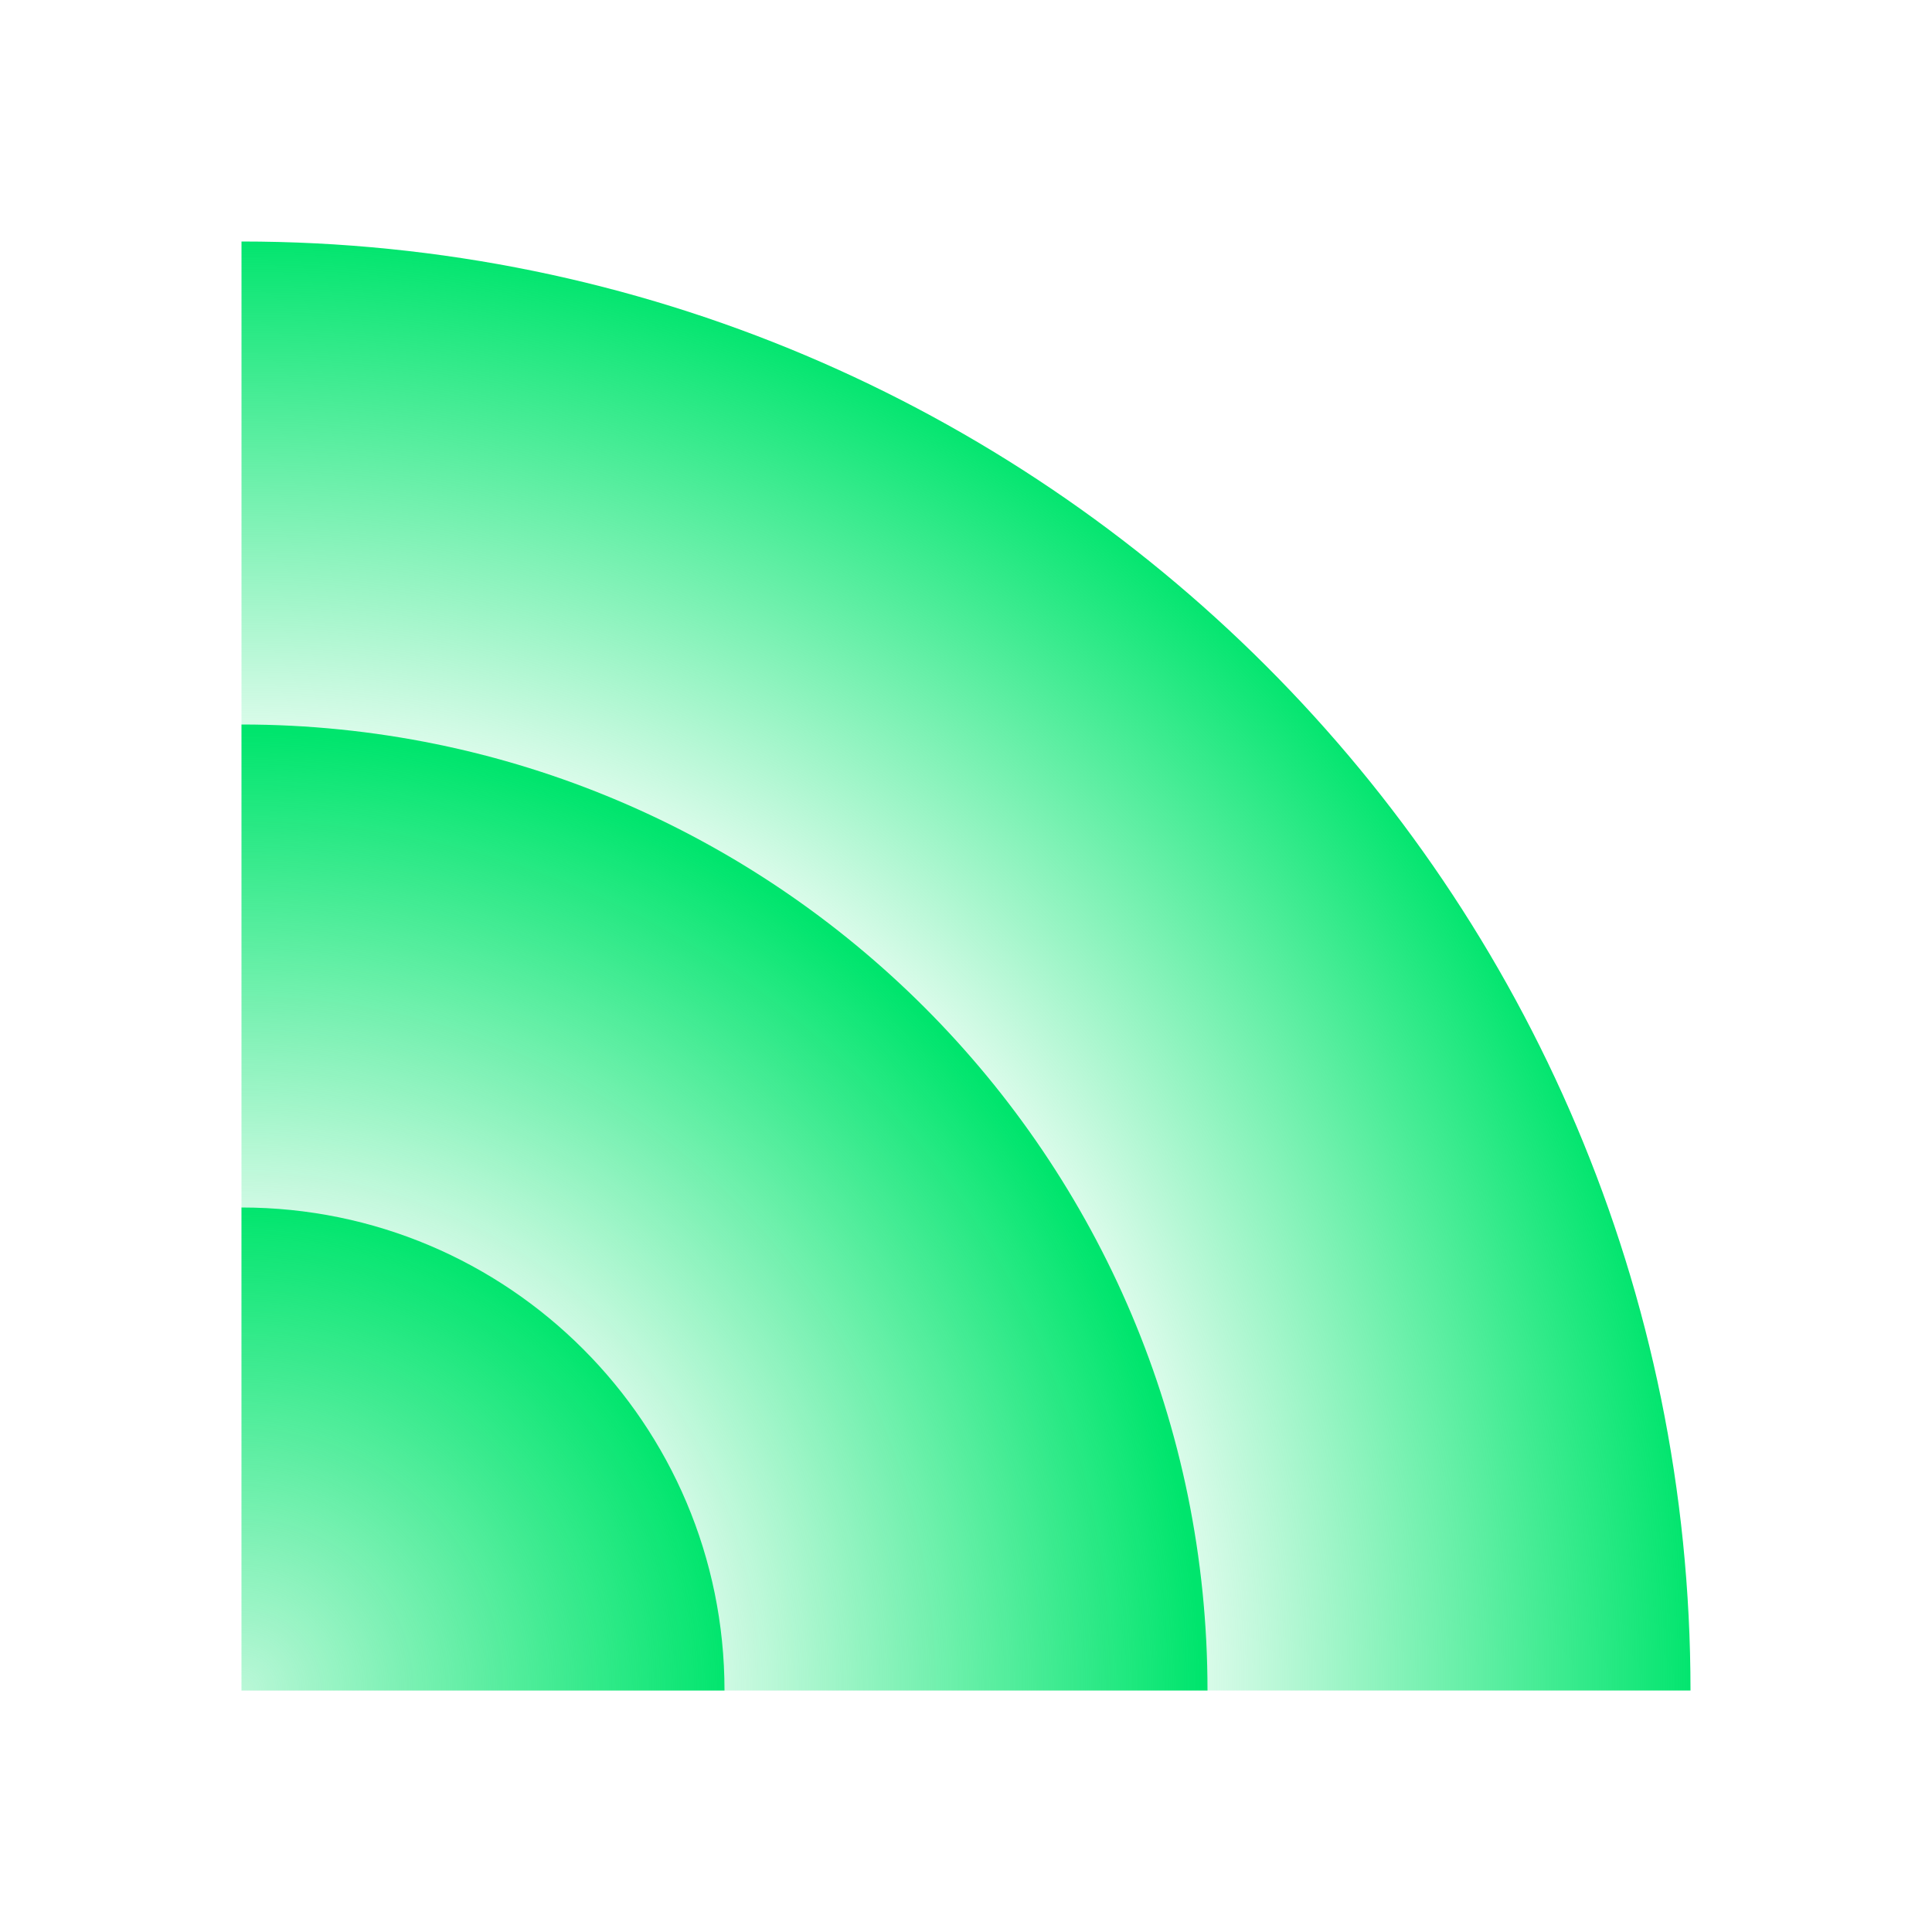
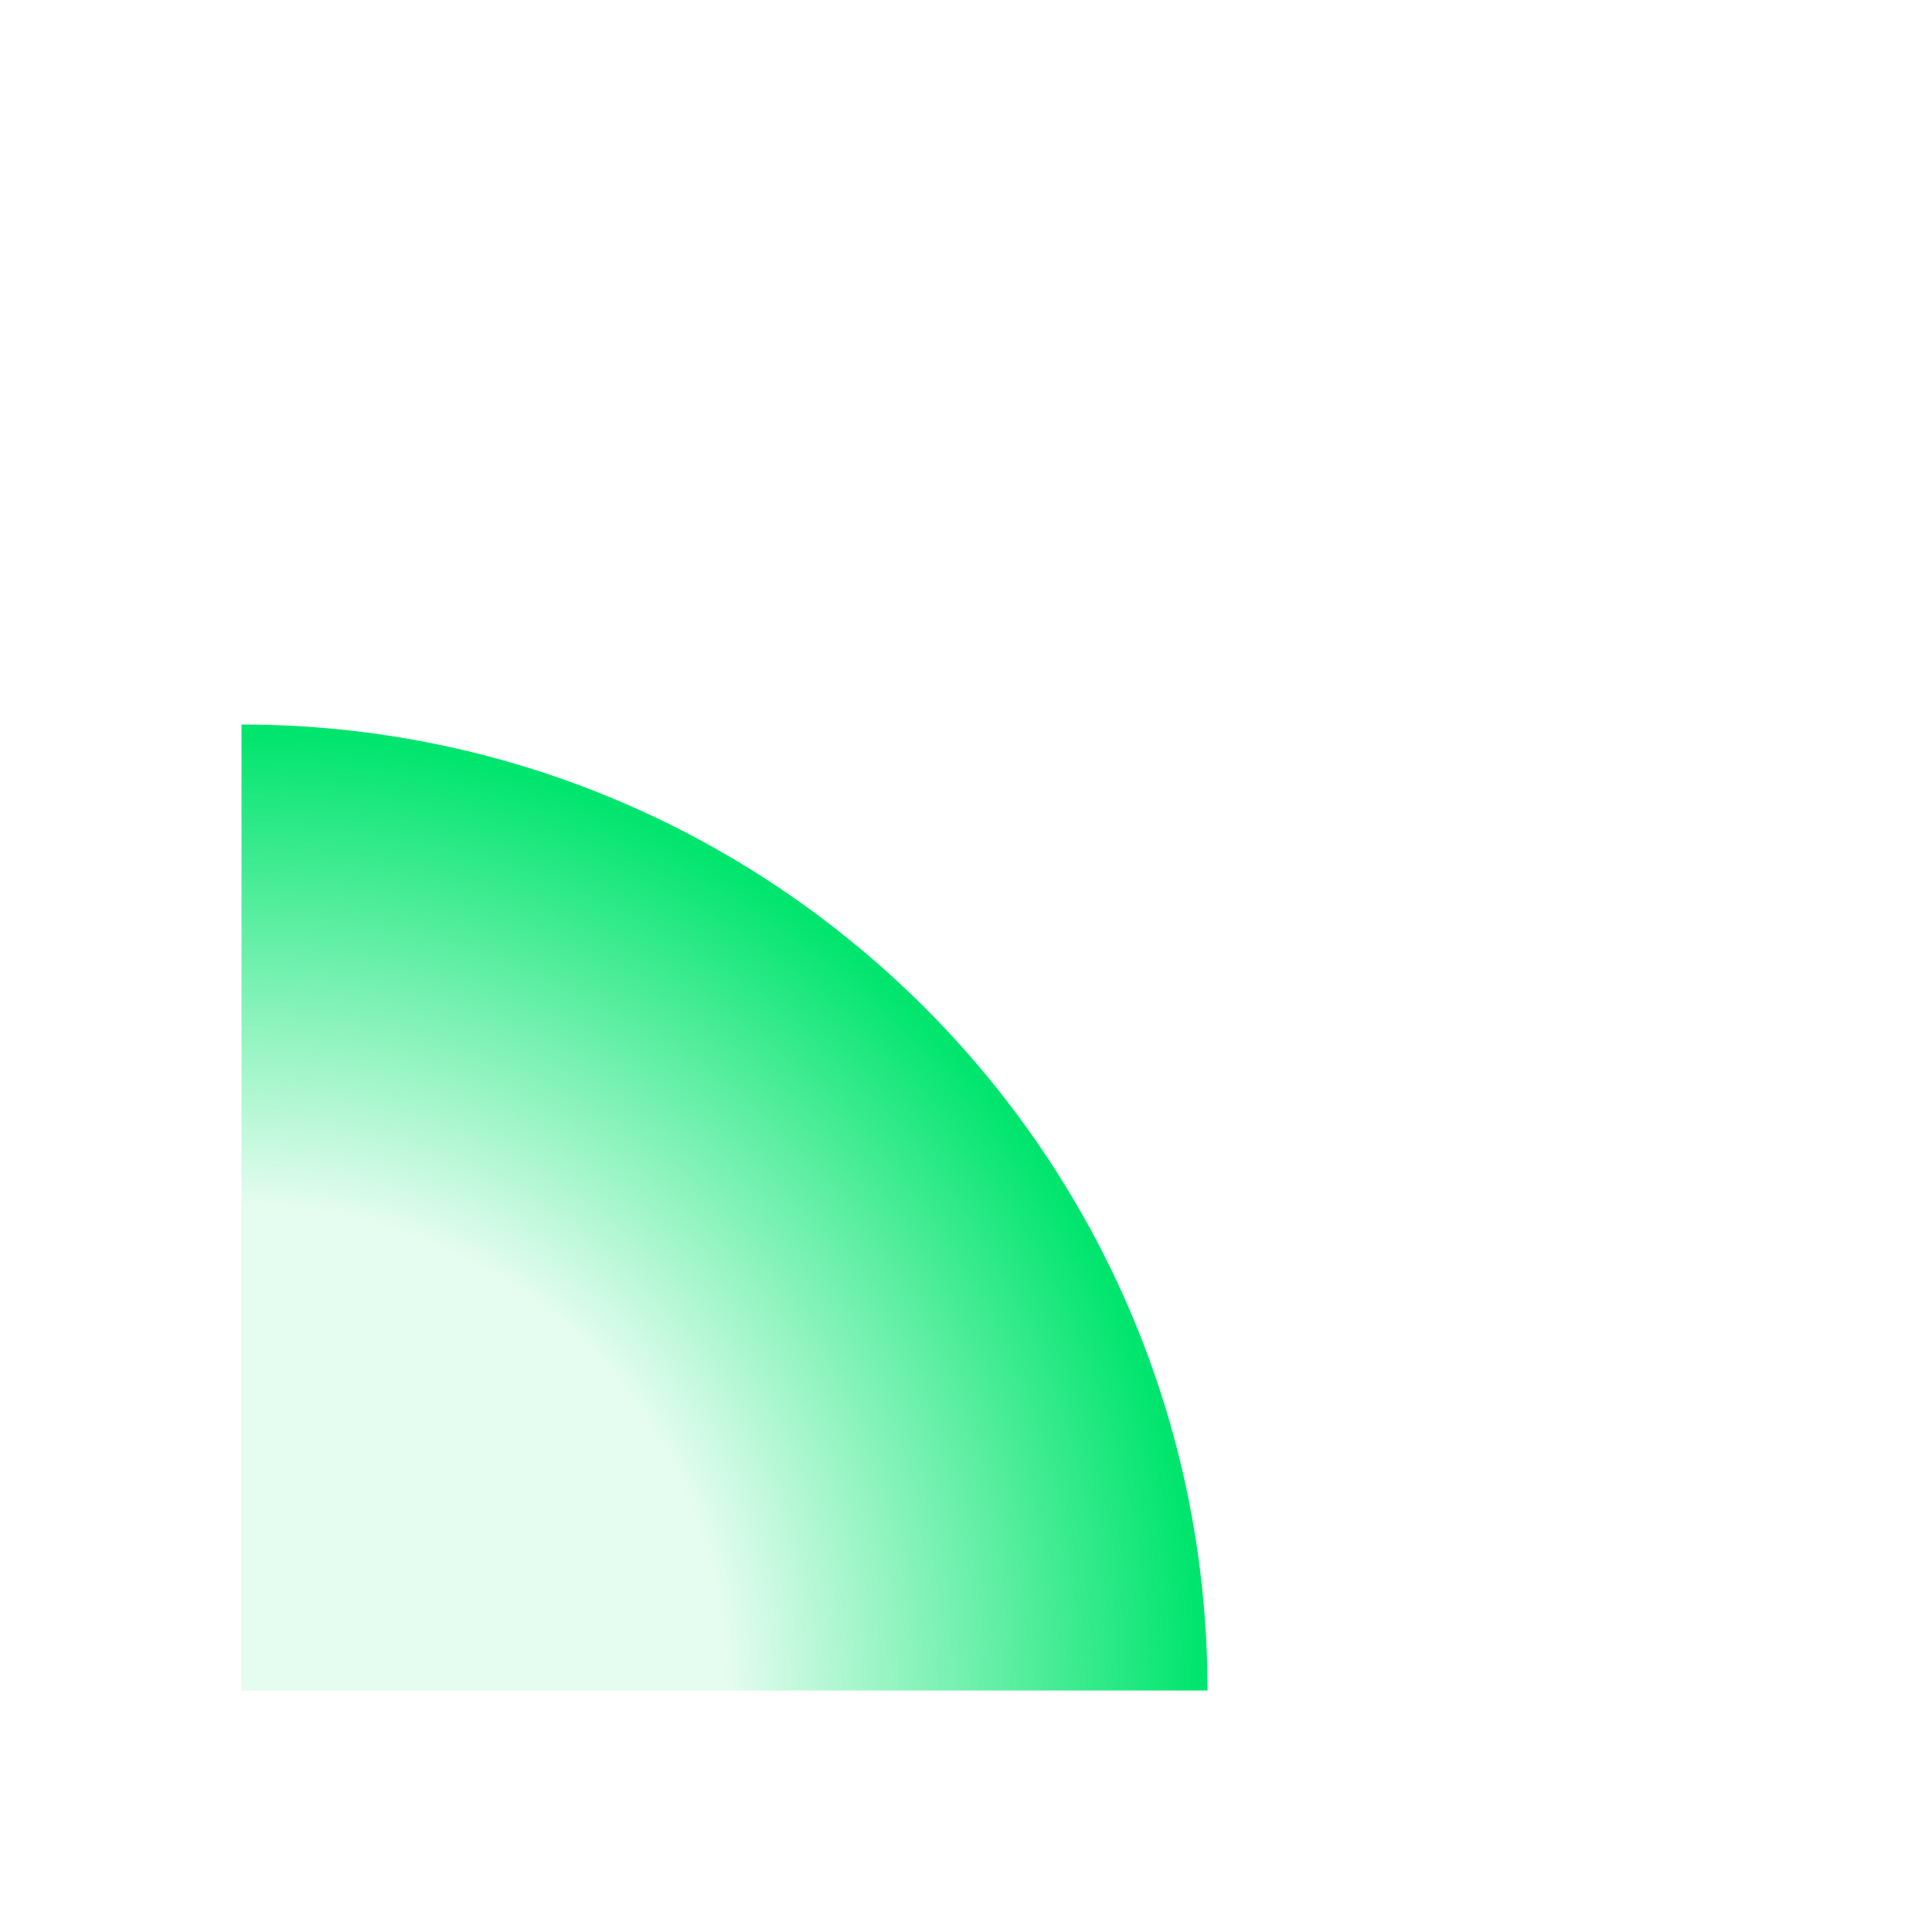
<svg xmlns="http://www.w3.org/2000/svg" width="120" height="120" fill="none">
-   <path d="M15 15c49.706 0 90 40.294 90 90H15V15Z" fill="url(#a)" />
  <path d="M15 45c33.137 0 60 26.863 60 60H15V45Z" fill="url(#b)" />
-   <path d="M15 75c16.569 0 30 13.431 30 30H15V75Z" fill="url(#c)" />
  <defs>
    <radialGradient id="a" cx="0" cy="0" r="1" gradientUnits="userSpaceOnUse" gradientTransform="translate(15 105) scale(90.978)">
      <stop offset=".641" stop-color="#00E56D" stop-opacity=".1" />
      <stop offset="1" stop-color="#00E56D" />
    </radialGradient>
    <radialGradient id="b" cx="0" cy="0" r="1" gradientUnits="userSpaceOnUse" gradientTransform="translate(15 105) scale(59.674)">
      <stop offset=".503" stop-color="#00E56D" stop-opacity=".1" />
      <stop offset="1" stop-color="#00E56D" />
    </radialGradient>
    <radialGradient id="c" cx="0" cy="0" r="1" gradientUnits="userSpaceOnUse" gradientTransform="translate(15 105) scale(30.326)">
      <stop stop-color="#00E56D" stop-opacity=".1" />
      <stop offset="1" stop-color="#00E56D" />
    </radialGradient>
  </defs>
</svg>